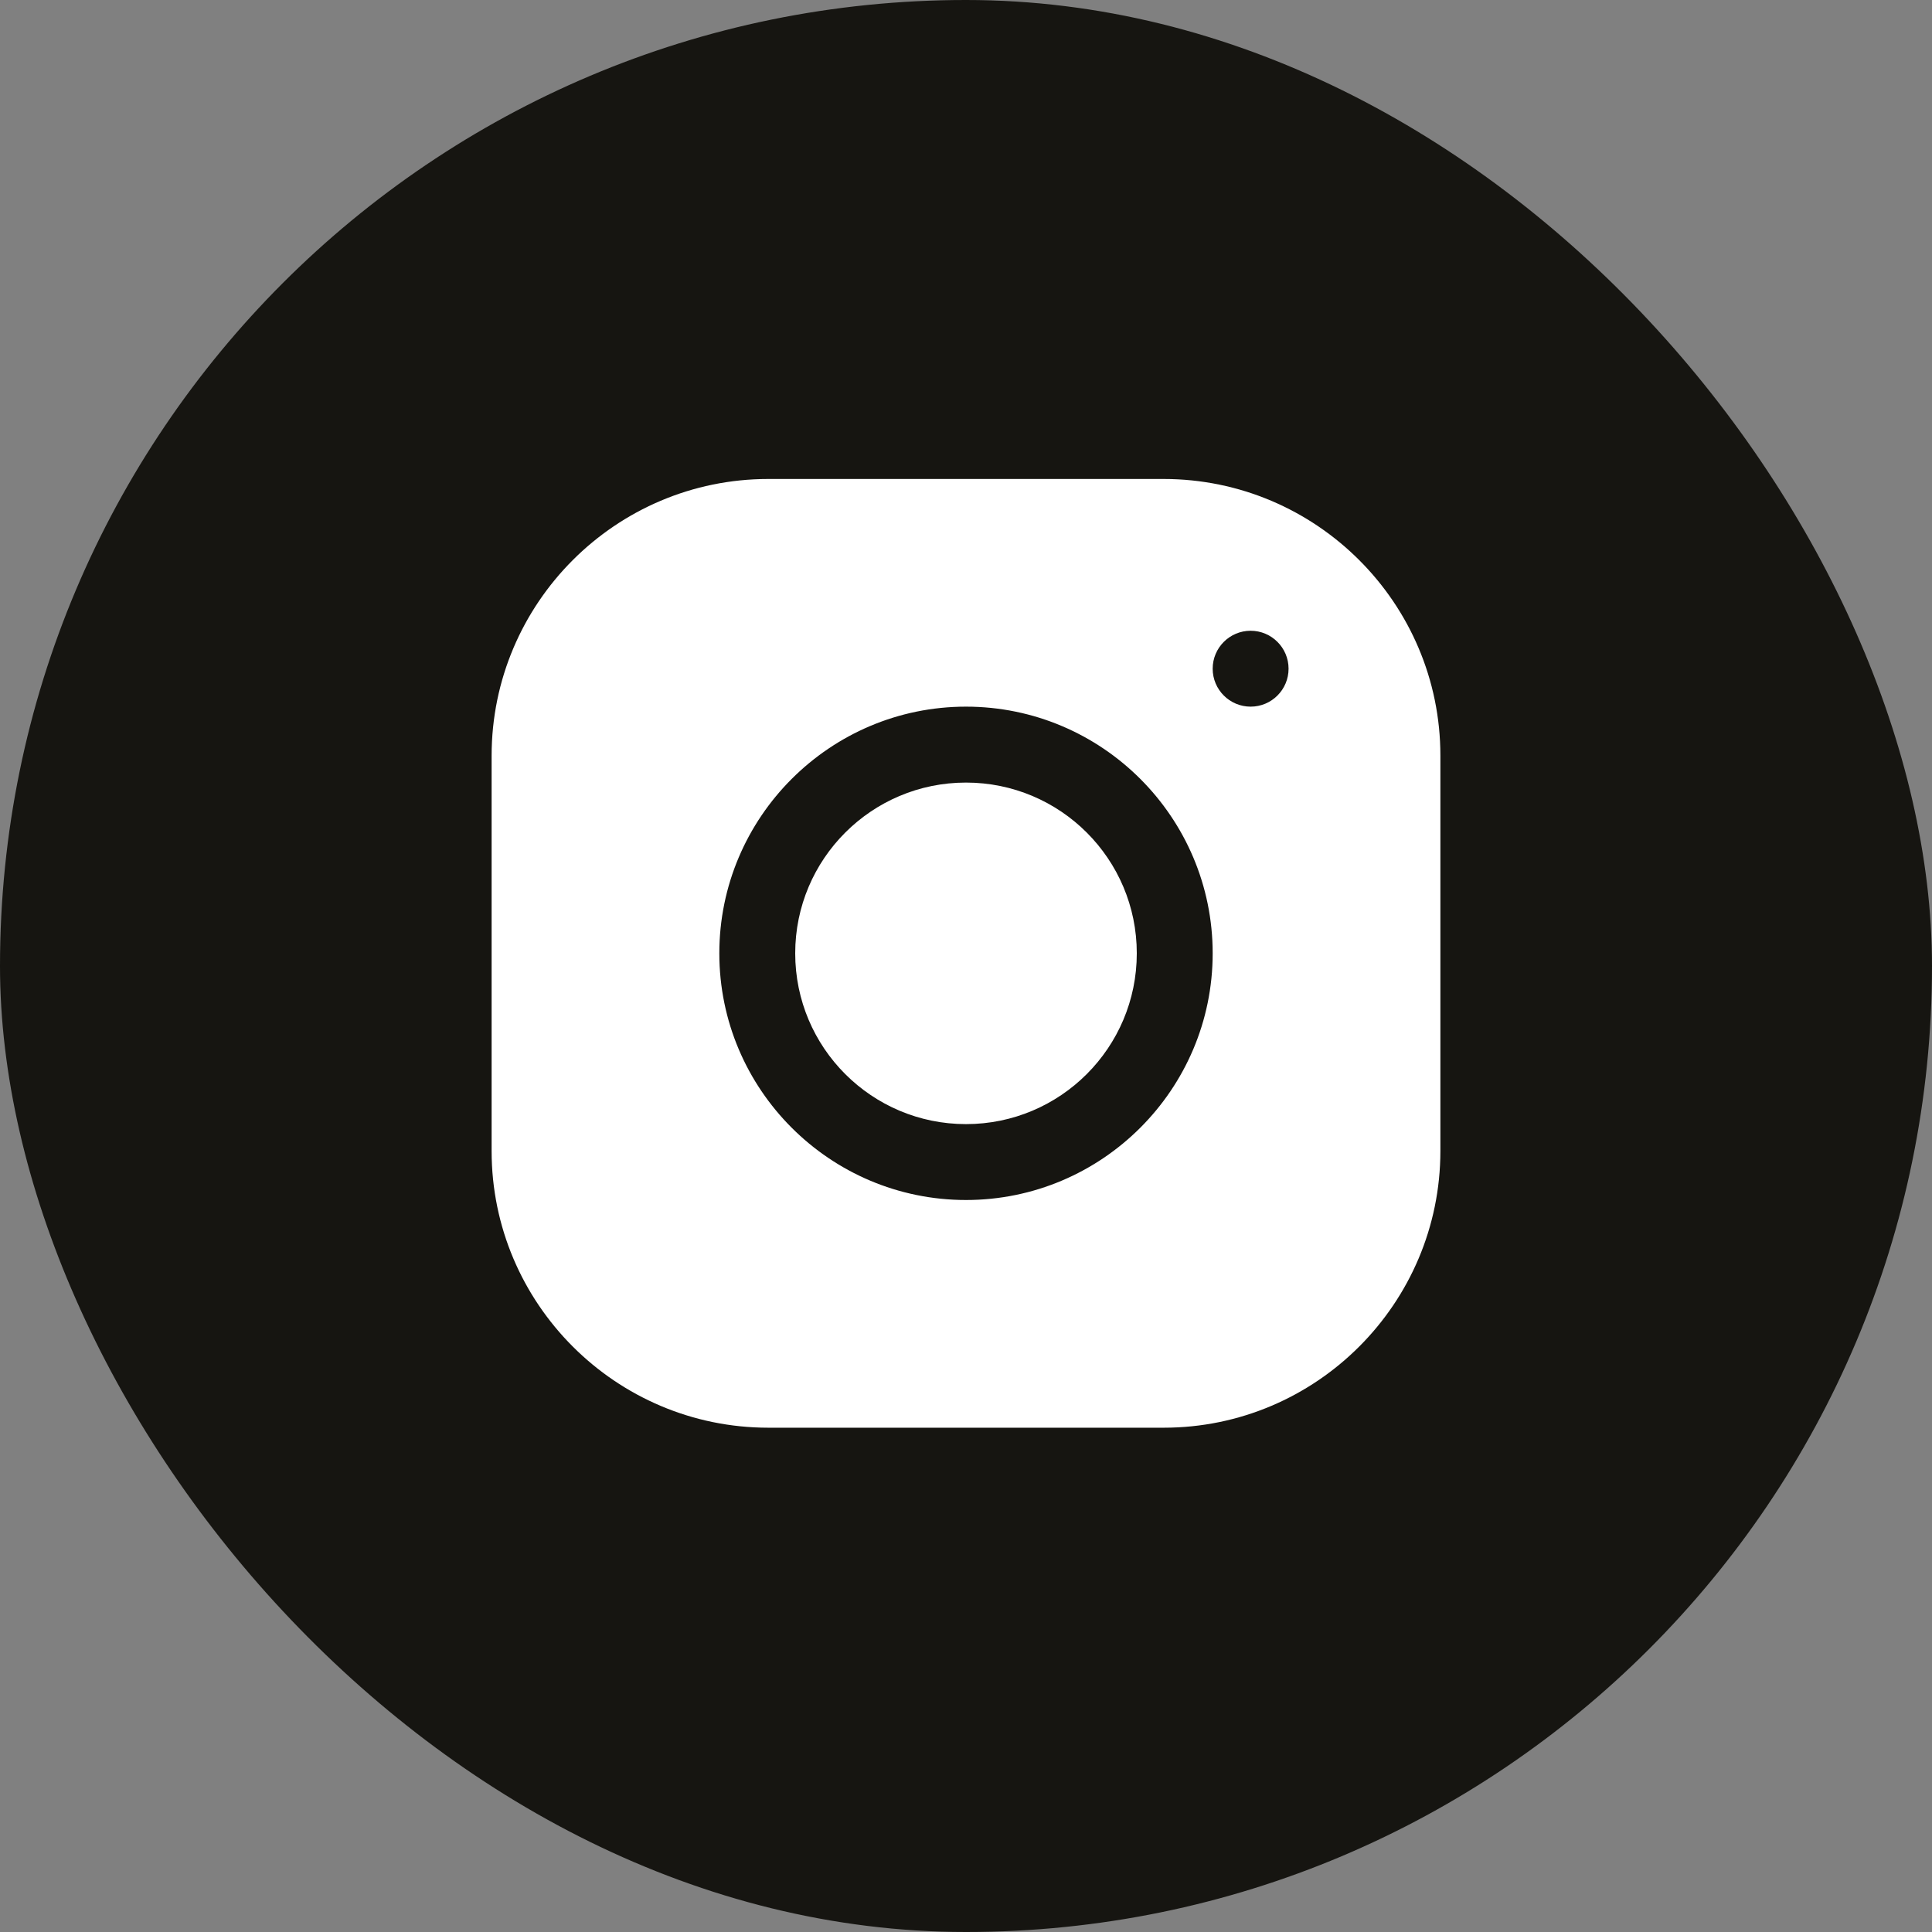
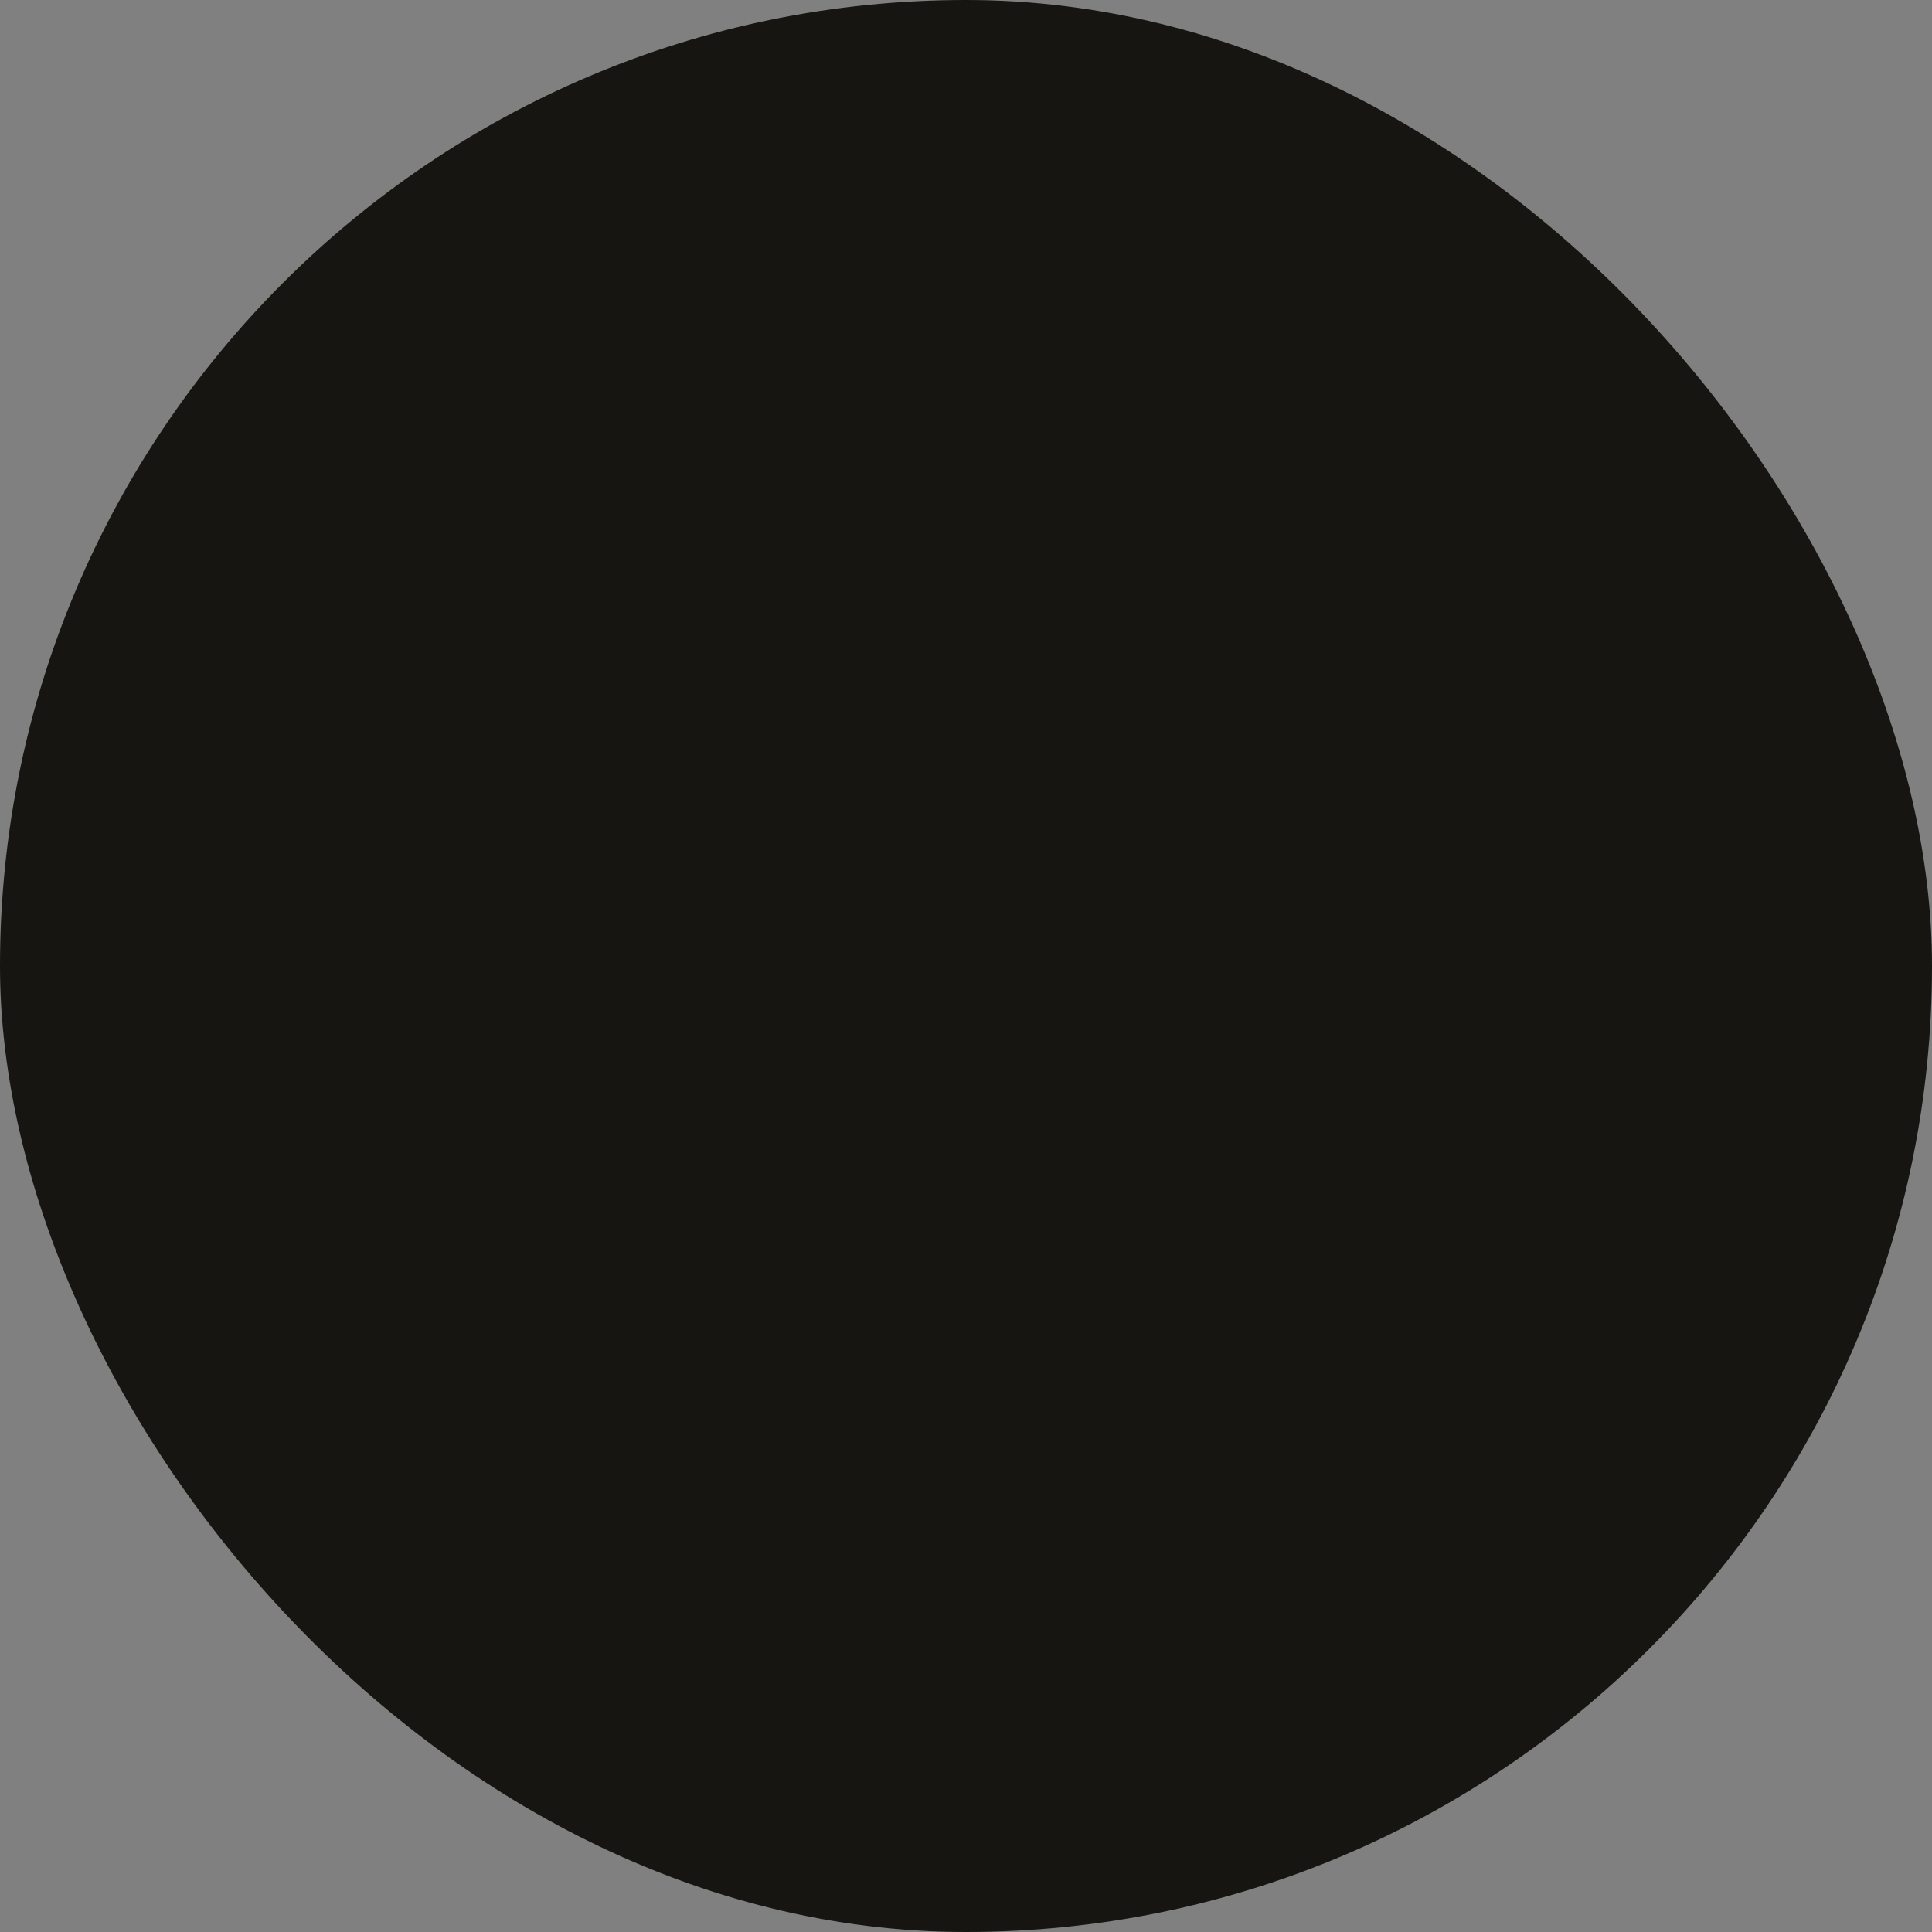
<svg xmlns="http://www.w3.org/2000/svg" width="50" height="50" viewBox="0 0 50 50" fill="none">
  <rect x="0" y="0" width="50" height="50" fill="#808080" stroke="none" />
  <rect width="50" height="50" rx="25" fill="#161511" />
  <g clip-path="url(#clip0_83_171)">
-     <path d="M19.883 12.396C15.935 12.396 12.723 15.61 12.723 19.558V29.788C12.723 33.736 15.937 36.949 19.886 36.949H30.116C34.064 36.949 37.277 33.735 37.277 29.786V19.555C37.277 15.608 34.063 12.396 30.114 12.396H19.883ZM32.366 16.324C32.908 16.324 33.348 16.764 33.348 17.306C33.348 17.848 32.908 18.288 32.366 18.288C31.824 18.288 31.384 17.848 31.384 17.306C31.384 16.764 31.824 16.324 32.366 16.324ZM25 18.288C28.521 18.288 31.384 21.151 31.384 24.672C31.384 28.193 28.52 31.056 25 31.056C21.479 31.056 18.616 28.193 18.616 24.672C18.616 21.152 21.479 18.288 25 18.288ZM25 20.253C22.559 20.253 20.58 22.231 20.58 24.672C20.58 27.113 22.559 29.092 25 29.092C27.441 29.092 29.42 27.113 29.42 24.672C29.42 22.231 27.441 20.253 25 20.253Z" fill="white" />
+     <path d="M19.883 12.396C15.935 12.396 12.723 15.61 12.723 19.558V29.788C12.723 33.736 15.937 36.949 19.886 36.949H30.116C34.064 36.949 37.277 33.735 37.277 29.786V19.555C37.277 15.608 34.063 12.396 30.114 12.396H19.883ZM32.366 16.324C32.908 16.324 33.348 16.764 33.348 17.306C33.348 17.848 32.908 18.288 32.366 18.288C31.824 18.288 31.384 17.848 31.384 17.306C31.384 16.764 31.824 16.324 32.366 16.324ZM25 18.288C28.521 18.288 31.384 21.151 31.384 24.672C31.384 28.193 28.52 31.056 25 31.056C21.479 31.056 18.616 28.193 18.616 24.672C18.616 21.152 21.479 18.288 25 18.288ZM25 20.253C20.58 27.113 22.559 29.092 25 29.092C27.441 29.092 29.42 27.113 29.42 24.672C29.42 22.231 27.441 20.253 25 20.253Z" fill="white" />
  </g>
  <defs>
    <clipPath id="clip0_83_171">
-       <rect width="24.554" height="24.554" fill="white" transform="translate(12.723 12.396)" />
-     </clipPath>
+       </clipPath>
  </defs>
</svg>